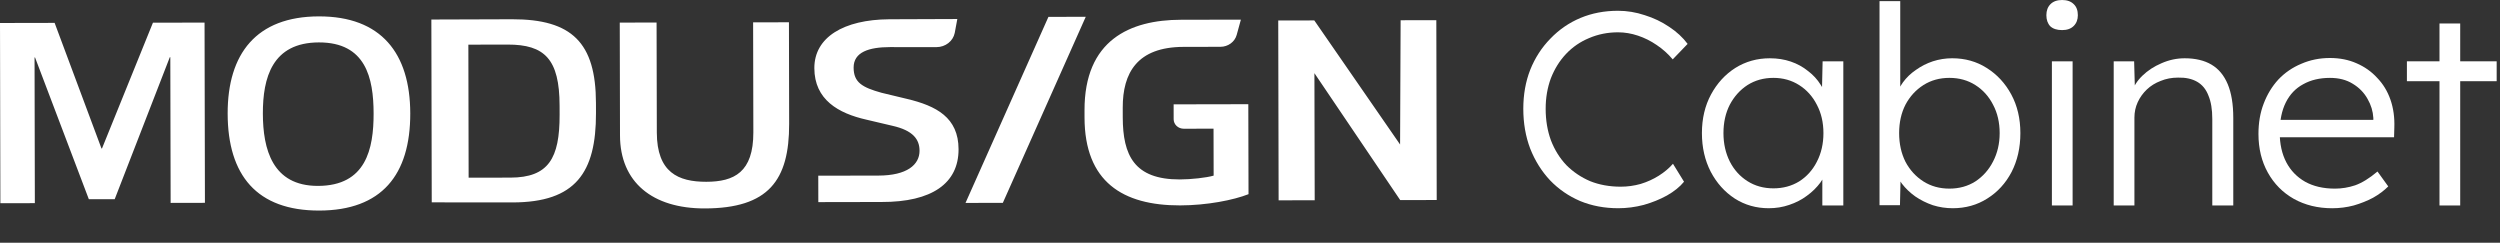
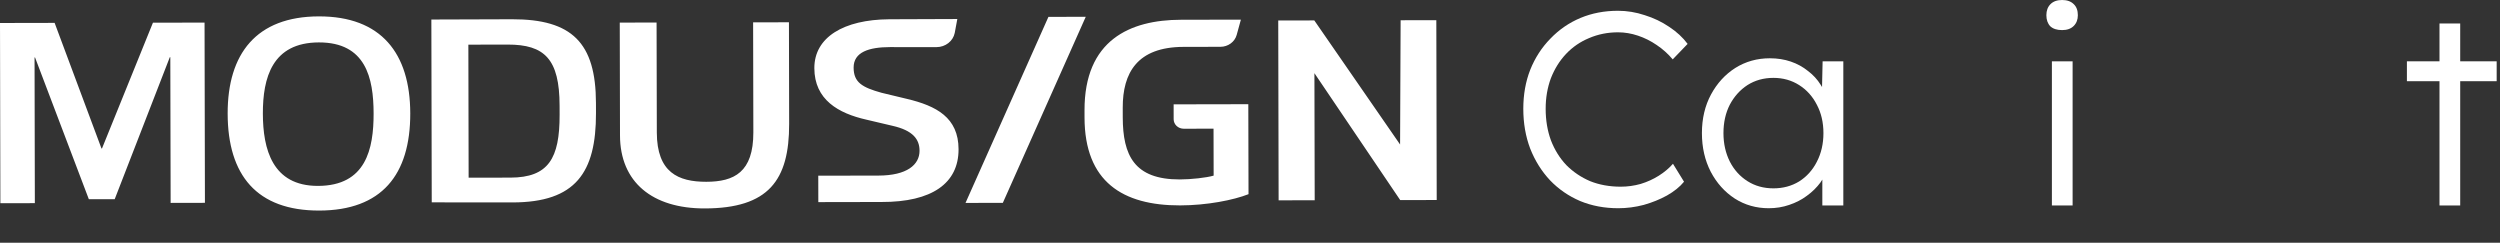
<svg xmlns="http://www.w3.org/2000/svg" width="206" height="20" viewBox="0 0 206 20" fill="none">
  <rect x="0" y="0" width="206" height="20" fill="#333333" stroke="none" />
  <path d="M26.27 1.35C31.413 1.34 33.795 4.393 33.806 9.336C33.816 14.413 31.446 17.34 26.305 17.35C21.163 17.36 18.769 14.441 18.759 9.364C18.748 4.422 21.128 1.36 26.27 1.35ZM65.026 10.2C65.036 14.862 63.325 17.165 58.071 17.175C53.756 17.183 51.096 15.011 51.088 11.159L51.068 1.862L54.102 1.856L54.122 10.921C54.13 14.21 55.886 14.983 58.2 14.979C60.493 14.975 62.083 14.195 62.076 10.905L62.057 1.841L65.009 1.836L65.026 10.2ZM101.903 2.878C101.745 3.453 101.193 3.856 100.562 3.857L97.522 3.863C93.701 3.871 92.507 6.011 92.514 8.868L92.515 9.665C92.521 12.794 93.455 14.793 97.216 14.786C98.145 14.784 99.405 14.646 100.004 14.471L99.995 10.602L97.542 10.607C97.083 10.608 96.71 10.259 96.709 9.827L96.707 8.598L102.861 8.586L102.878 16C101.639 16.489 99.451 16.92 97.24 16.925C92.509 16.934 89.376 14.977 89.365 9.69L89.364 9.088C89.352 3.315 93.097 1.636 97.311 1.628L102.249 1.618L101.903 2.878ZM16.886 16.713L14.06 16.719L14.034 4.715H13.992L9.452 16.412L7.32 16.415L2.888 4.736H2.847L2.871 16.74L0.031 16.746L0 1.895L4.501 1.886L8.361 12.233H8.404L12.602 1.87L16.855 1.861L16.886 16.713ZM42.196 1.587C47.134 1.577 49.096 3.528 49.107 8.484L49.109 9.319C49.12 14.217 47.435 16.67 42.249 16.68L35.575 16.674L35.544 1.609L42.196 1.587ZM78.67 2.714C78.532 3.391 77.904 3.881 77.171 3.883L73.33 3.881C71.615 3.884 70.335 4.286 70.338 5.568C70.341 6.792 71.044 7.199 72.636 7.644L74.724 8.146C77.162 8.724 78.98 9.688 78.985 12.297C78.992 15.098 76.807 16.656 72.634 16.644L67.43 16.654L67.425 14.477L72.382 14.468C74.736 14.463 75.773 13.574 75.77 12.42C75.769 11.491 75.245 10.75 73.53 10.364L71.4 9.862C69.085 9.341 67.107 8.219 67.102 5.614C67.096 3.068 69.524 1.615 73.264 1.588L78.883 1.567L78.67 2.714ZM118.385 16.481L115.377 16.487L108.308 6.029L108.331 16.501L105.358 16.507L105.327 1.688L108.299 1.683L115.367 11.907L115.411 1.668L118.353 1.662L118.385 16.481ZM26.275 3.495C22.414 3.503 21.654 6.428 21.66 9.359C21.666 12.29 22.439 15.325 26.201 15.318C30.161 15.311 30.791 12.272 30.785 9.342C30.779 6.411 30.136 3.488 26.275 3.495ZM38.593 3.68L38.615 14.641L42.053 14.636C45.193 14.629 46.12 13.057 46.112 9.455L46.11 8.703C46.102 4.87 44.882 3.667 41.824 3.673L38.593 3.68Z" fill="white" />
  <path fill-rule="evenodd" clip-rule="evenodd" d="M86.391 1.39L89.466 1.384L82.634 16.715L79.558 16.721L86.391 1.39Z" fill="white" />
  <path d="M201.014 16.931V1.935H202.721V16.931H201.014ZM198.329 6.691V5.052H205.725V6.691H198.329Z" fill="white" />
-   <path d="M192.173 17.159C190.989 17.159 189.935 16.901 189.009 16.385C188.099 15.869 187.386 15.149 186.87 14.223C186.355 13.298 186.097 12.236 186.097 11.037C186.097 10.112 186.241 9.277 186.529 8.534C186.817 7.776 187.219 7.116 187.735 6.554C188.266 5.993 188.896 5.561 189.624 5.257C190.352 4.939 191.141 4.779 191.991 4.779C192.795 4.779 193.523 4.923 194.175 5.212C194.843 5.5 195.412 5.902 195.882 6.418C196.367 6.918 196.731 7.518 196.974 8.216C197.217 8.913 197.323 9.679 197.293 10.514L197.27 11.31H187.371L187.121 9.877H195.973L195.563 10.264V9.717C195.533 9.171 195.374 8.648 195.085 8.147C194.797 7.631 194.388 7.214 193.857 6.896C193.341 6.577 192.719 6.418 191.991 6.418C191.141 6.418 190.405 6.592 189.783 6.941C189.161 7.275 188.683 7.776 188.35 8.443C188.016 9.111 187.849 9.937 187.849 10.924C187.849 11.864 188.031 12.683 188.395 13.381C188.759 14.064 189.275 14.595 189.942 14.974C190.625 15.353 191.444 15.543 192.4 15.543C192.961 15.543 193.515 15.452 194.061 15.27C194.623 15.073 195.237 14.694 195.905 14.132L196.792 15.361C196.443 15.71 196.026 16.021 195.541 16.294C195.055 16.552 194.524 16.764 193.948 16.931C193.371 17.083 192.779 17.159 192.173 17.159Z" fill="white" />
-   <path d="M174.169 16.931V5.052H175.853L175.921 7.533L175.648 7.646C175.8 7.13 176.096 6.66 176.536 6.235C176.976 5.811 177.499 5.469 178.106 5.211C178.728 4.938 179.365 4.802 180.017 4.802C180.897 4.802 181.633 4.976 182.225 5.325C182.816 5.674 183.264 6.213 183.567 6.941C183.871 7.669 184.022 8.594 184.022 9.717V16.931H182.293V9.808C182.293 9.019 182.187 8.374 181.974 7.874C181.777 7.358 181.466 6.979 181.041 6.736C180.617 6.493 180.093 6.38 179.471 6.395C178.955 6.395 178.477 6.486 178.038 6.668C177.598 6.835 177.218 7.07 176.9 7.373C176.581 7.677 176.331 8.026 176.149 8.42C175.967 8.814 175.876 9.239 175.876 9.694V16.931H175.034C174.927 16.931 174.806 16.931 174.67 16.931C174.533 16.931 174.366 16.931 174.169 16.931Z" fill="white" />
  <path d="M169.076 16.931V5.052H170.783V16.931H169.076ZM169.918 2.48C169.493 2.48 169.167 2.374 168.94 2.162C168.727 1.934 168.621 1.631 168.621 1.252C168.621 0.872 168.735 0.569 168.962 0.341C169.19 0.114 169.509 0 169.918 0C170.328 0 170.646 0.114 170.874 0.341C171.102 0.554 171.215 0.857 171.215 1.252C171.215 1.616 171.102 1.912 170.874 2.139C170.646 2.367 170.328 2.48 169.918 2.48Z" fill="white" />
-   <path d="M160.903 17.158C160.342 17.158 159.796 17.075 159.265 16.908C158.734 16.726 158.249 16.483 157.809 16.18C157.384 15.876 157.02 15.527 156.716 15.133C156.428 14.738 156.231 14.329 156.125 13.904L156.625 13.927L156.557 16.908H154.873V0.091H156.58V7.896L156.238 7.987C156.345 7.562 156.534 7.16 156.807 6.781C157.096 6.387 157.452 6.045 157.877 5.757C158.302 5.454 158.764 5.219 159.265 5.052C159.781 4.885 160.312 4.801 160.858 4.801C161.92 4.801 162.868 5.067 163.702 5.598C164.552 6.129 165.227 6.857 165.728 7.782C166.228 8.708 166.479 9.77 166.479 10.968C166.479 12.167 166.236 13.236 165.751 14.177C165.265 15.102 164.598 15.831 163.748 16.362C162.914 16.892 161.965 17.158 160.903 17.158ZM160.63 15.542C161.434 15.542 162.147 15.345 162.769 14.951C163.391 14.541 163.877 13.995 164.226 13.312C164.59 12.614 164.772 11.833 164.772 10.968C164.772 10.088 164.59 9.307 164.226 8.624C163.877 7.942 163.391 7.403 162.769 7.009C162.147 6.614 161.434 6.417 160.63 6.417C159.826 6.417 159.113 6.614 158.491 7.009C157.869 7.403 157.376 7.942 157.012 8.624C156.663 9.307 156.489 10.088 156.489 10.968C156.489 11.848 156.663 12.637 157.012 13.335C157.376 14.018 157.869 14.556 158.491 14.951C159.113 15.345 159.826 15.542 160.63 15.542Z" fill="white" />
  <path d="M145.745 17.158C144.714 17.158 143.781 16.893 142.946 16.362C142.112 15.816 141.452 15.08 140.966 14.155C140.481 13.214 140.238 12.152 140.238 10.969C140.238 9.77 140.489 8.708 140.989 7.783C141.49 6.857 142.157 6.129 142.992 5.598C143.841 5.067 144.79 4.802 145.836 4.802C146.458 4.802 147.035 4.893 147.566 5.075C148.097 5.257 148.567 5.515 148.977 5.849C149.401 6.167 149.75 6.546 150.023 6.986C150.312 7.411 150.509 7.874 150.615 8.374L150.115 8.124L150.183 5.052H151.89V16.931H150.16V14.018L150.615 13.722C150.509 14.177 150.304 14.617 150.001 15.042C149.697 15.452 149.326 15.816 148.886 16.134C148.461 16.453 147.975 16.703 147.429 16.885C146.898 17.067 146.337 17.158 145.745 17.158ZM146.132 15.52C146.921 15.52 147.626 15.33 148.248 14.951C148.871 14.557 149.356 14.018 149.705 13.335C150.069 12.637 150.251 11.849 150.251 10.969C150.251 10.089 150.069 9.307 149.705 8.625C149.356 7.942 148.871 7.404 148.248 7.009C147.626 6.615 146.921 6.417 146.132 6.417C145.328 6.417 144.615 6.615 143.993 7.009C143.386 7.404 142.901 7.942 142.537 8.625C142.188 9.307 142.013 10.089 142.013 10.969C142.013 11.834 142.188 12.615 142.537 13.313C142.886 13.995 143.371 14.534 143.993 14.928C144.615 15.323 145.328 15.52 146.132 15.52Z" fill="white" />
  <path d="M133.348 17.158C132.21 17.158 131.163 16.961 130.207 16.567C129.252 16.157 128.425 15.588 127.727 14.86C127.029 14.117 126.483 13.244 126.088 12.243C125.709 11.242 125.52 10.149 125.52 8.966C125.52 7.798 125.709 6.728 126.088 5.758C126.483 4.771 127.037 3.914 127.75 3.186C128.463 2.443 129.289 1.874 130.23 1.479C131.171 1.085 132.202 0.888 133.325 0.888C134.068 0.888 134.804 1.009 135.532 1.252C136.261 1.479 136.928 1.798 137.535 2.208C138.157 2.617 138.665 3.087 139.06 3.618L137.831 4.893C137.451 4.438 137.011 4.043 136.511 3.709C136.025 3.376 135.51 3.118 134.963 2.936C134.417 2.754 133.871 2.663 133.325 2.663C132.475 2.663 131.679 2.822 130.936 3.141C130.207 3.444 129.578 3.876 129.047 4.438C128.516 4.999 128.099 5.667 127.795 6.44C127.507 7.214 127.363 8.056 127.363 8.966C127.363 9.907 127.507 10.771 127.795 11.56C128.099 12.349 128.523 13.032 129.07 13.608C129.631 14.17 130.283 14.61 131.027 14.928C131.785 15.232 132.627 15.383 133.553 15.383C134.099 15.383 134.645 15.308 135.191 15.156C135.737 14.989 136.238 14.761 136.693 14.473C137.148 14.185 137.535 13.859 137.853 13.495L138.764 14.974C138.415 15.399 137.944 15.778 137.353 16.112C136.776 16.43 136.139 16.688 135.441 16.885C134.743 17.067 134.046 17.158 133.348 17.158Z" fill="white" />
</svg>